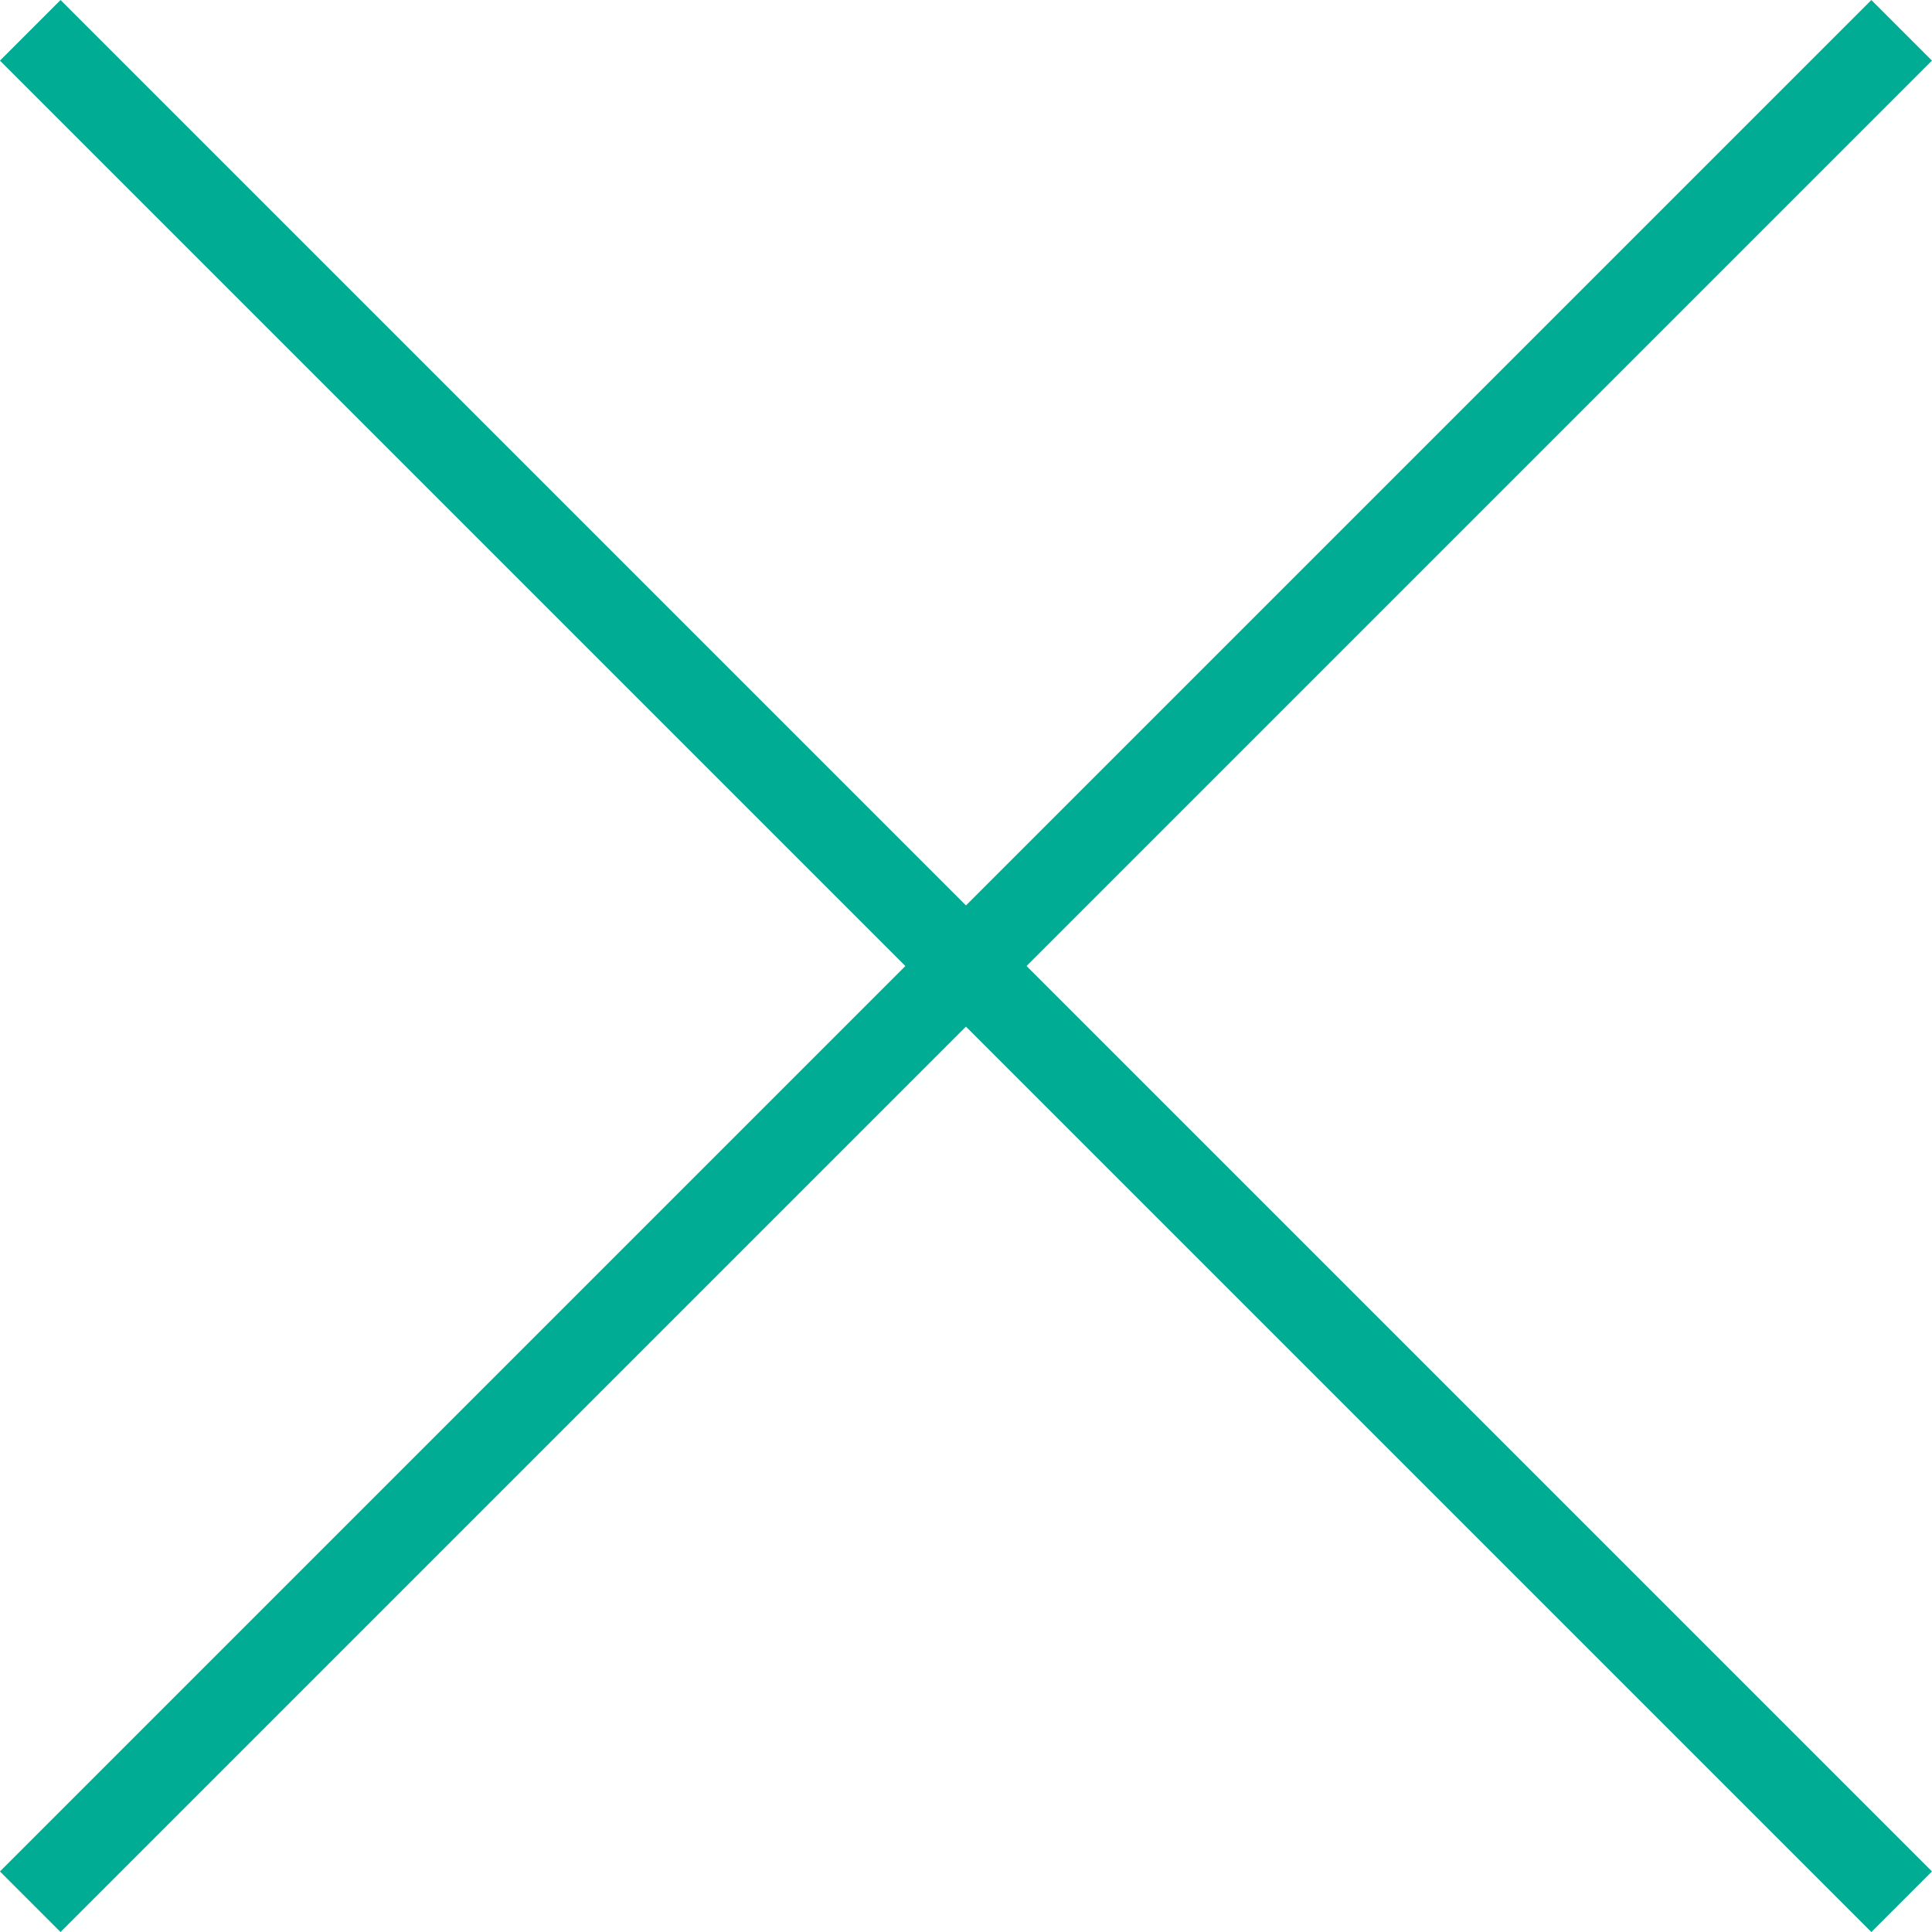
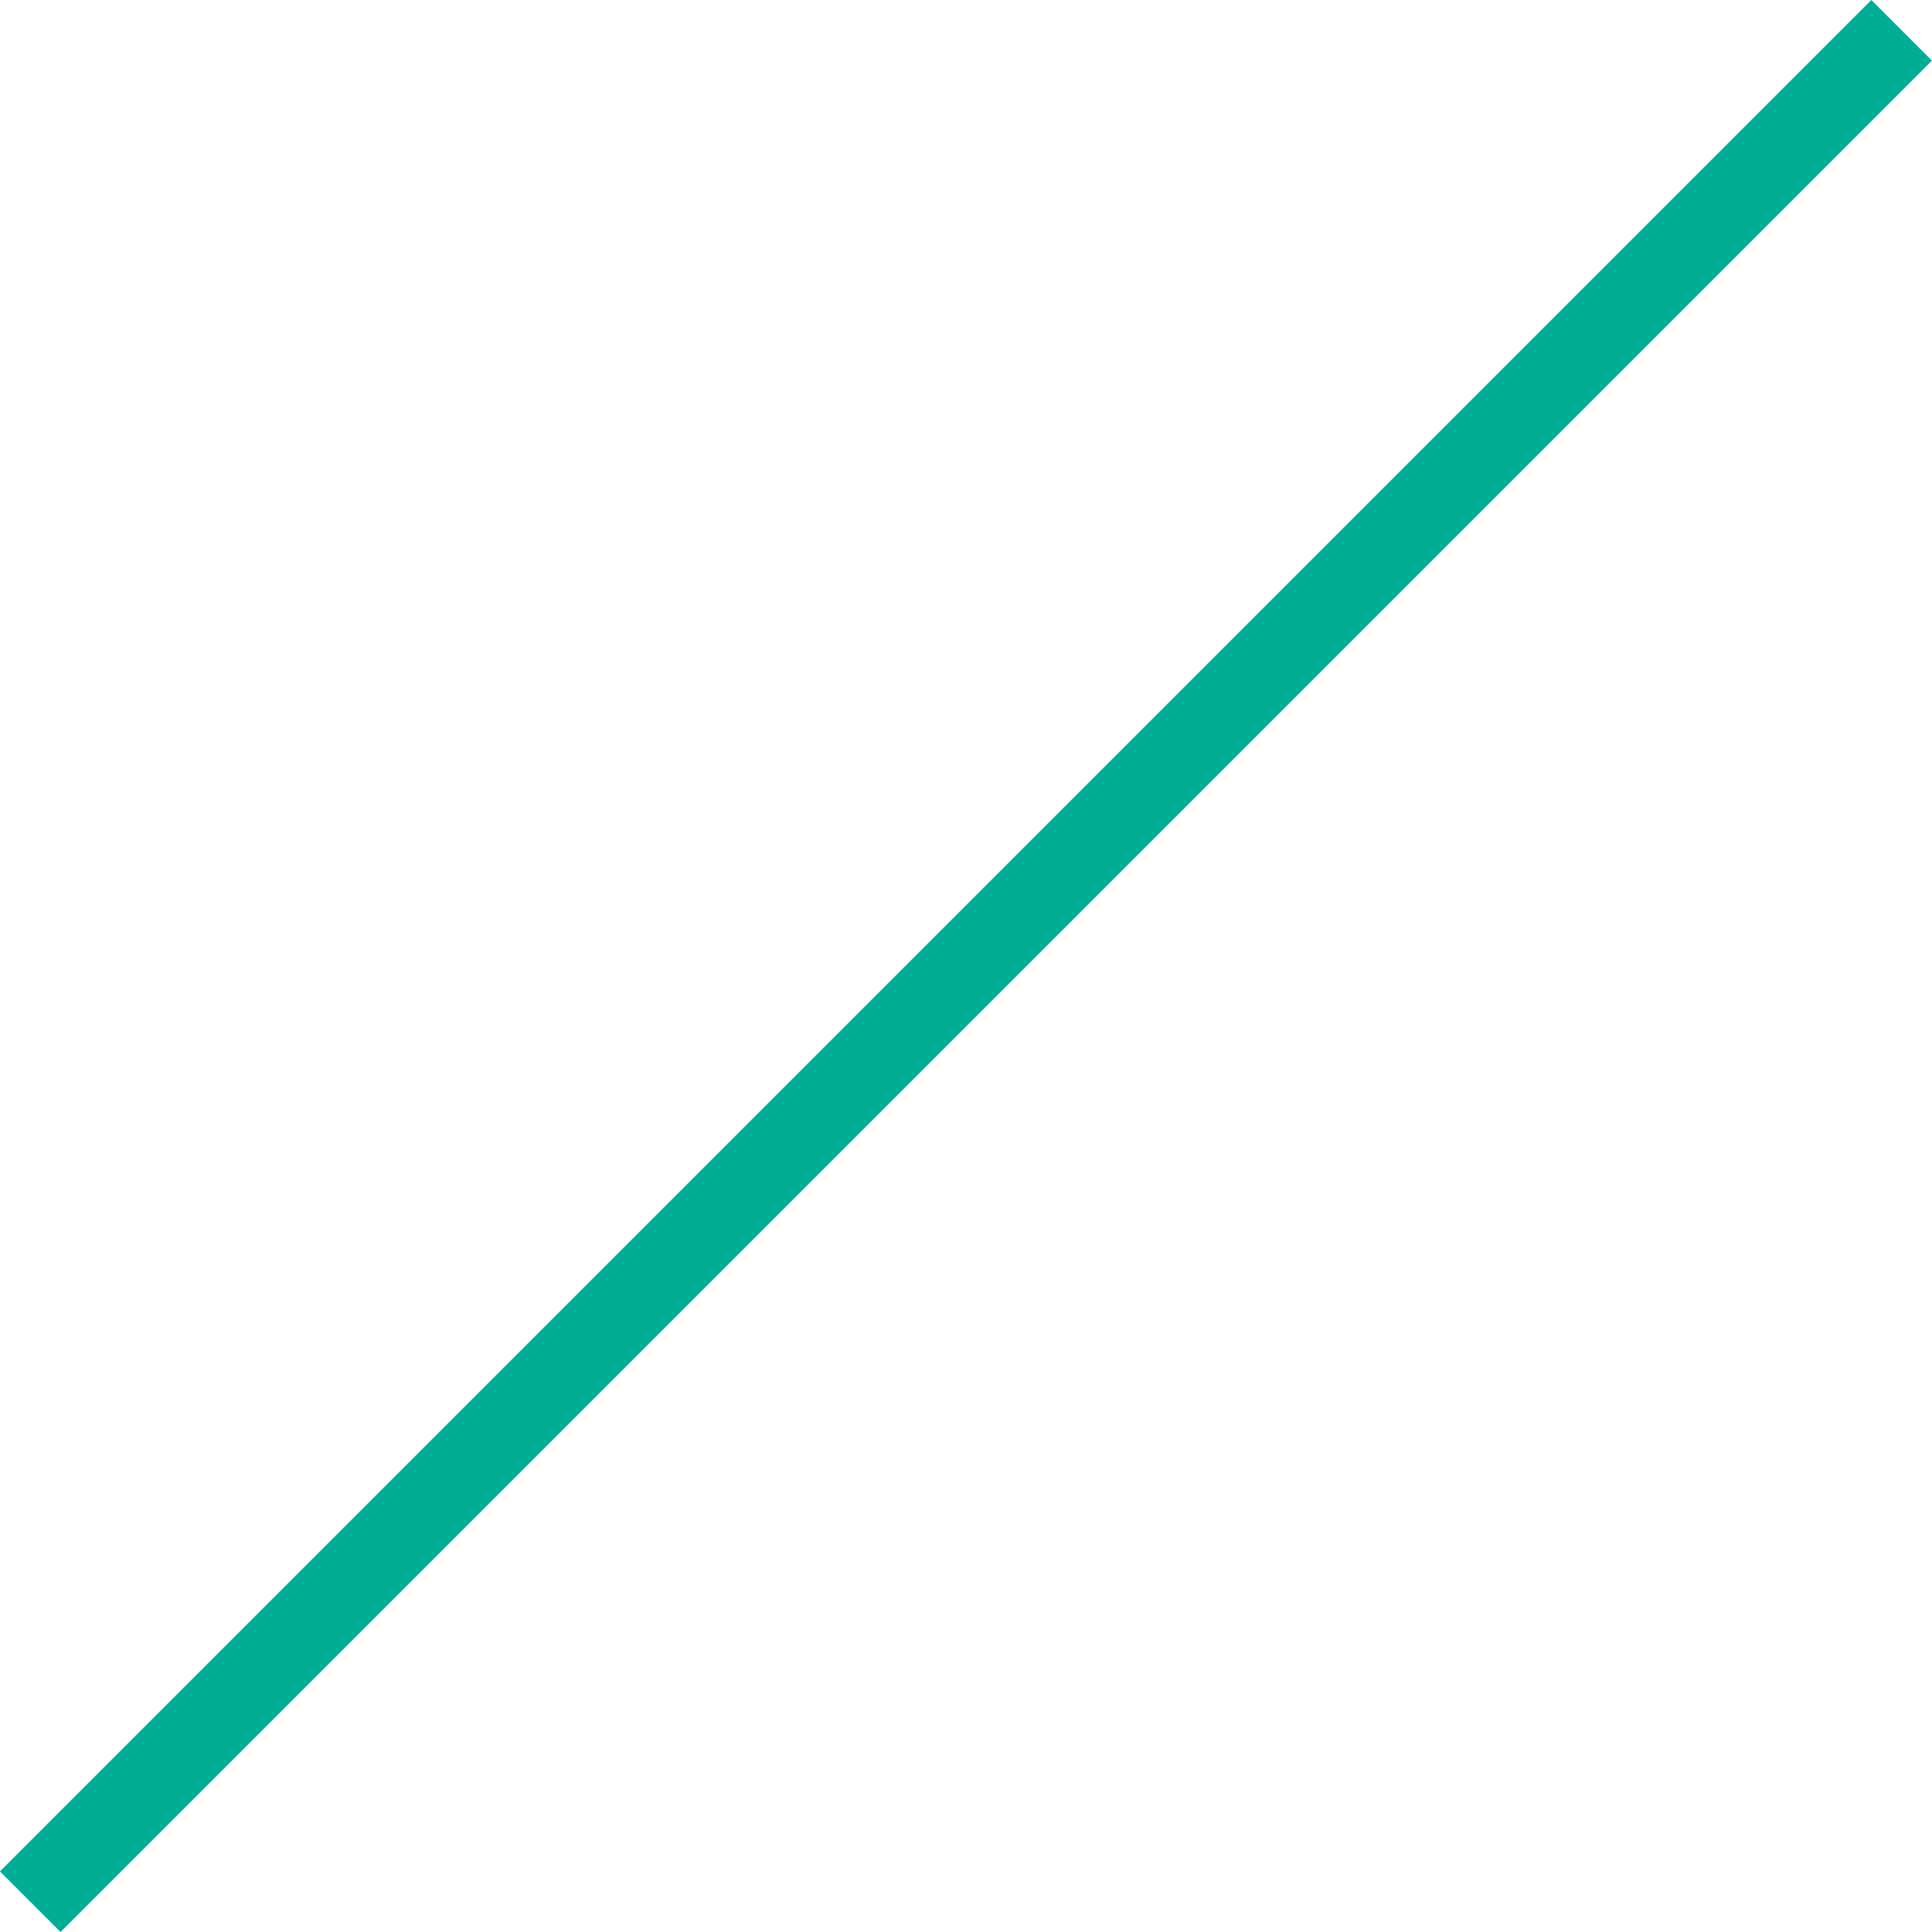
<svg xmlns="http://www.w3.org/2000/svg" width="22.549" height="22.549">
  <g id="Group_1" data-name="Group 1" transform="translate(-74.226 -10.358)" fill="#00ac93">
    <path id="線_1" data-name="線 1" d="M.5 30.889h-1V0h1z" transform="rotate(45 35.28 121.746)" />
-     <path id="線_2" data-name="線 2" d="M.5 30.889h-1V0h1z" transform="rotate(-45 50.22 -84.669)" />
  </g>
</svg>